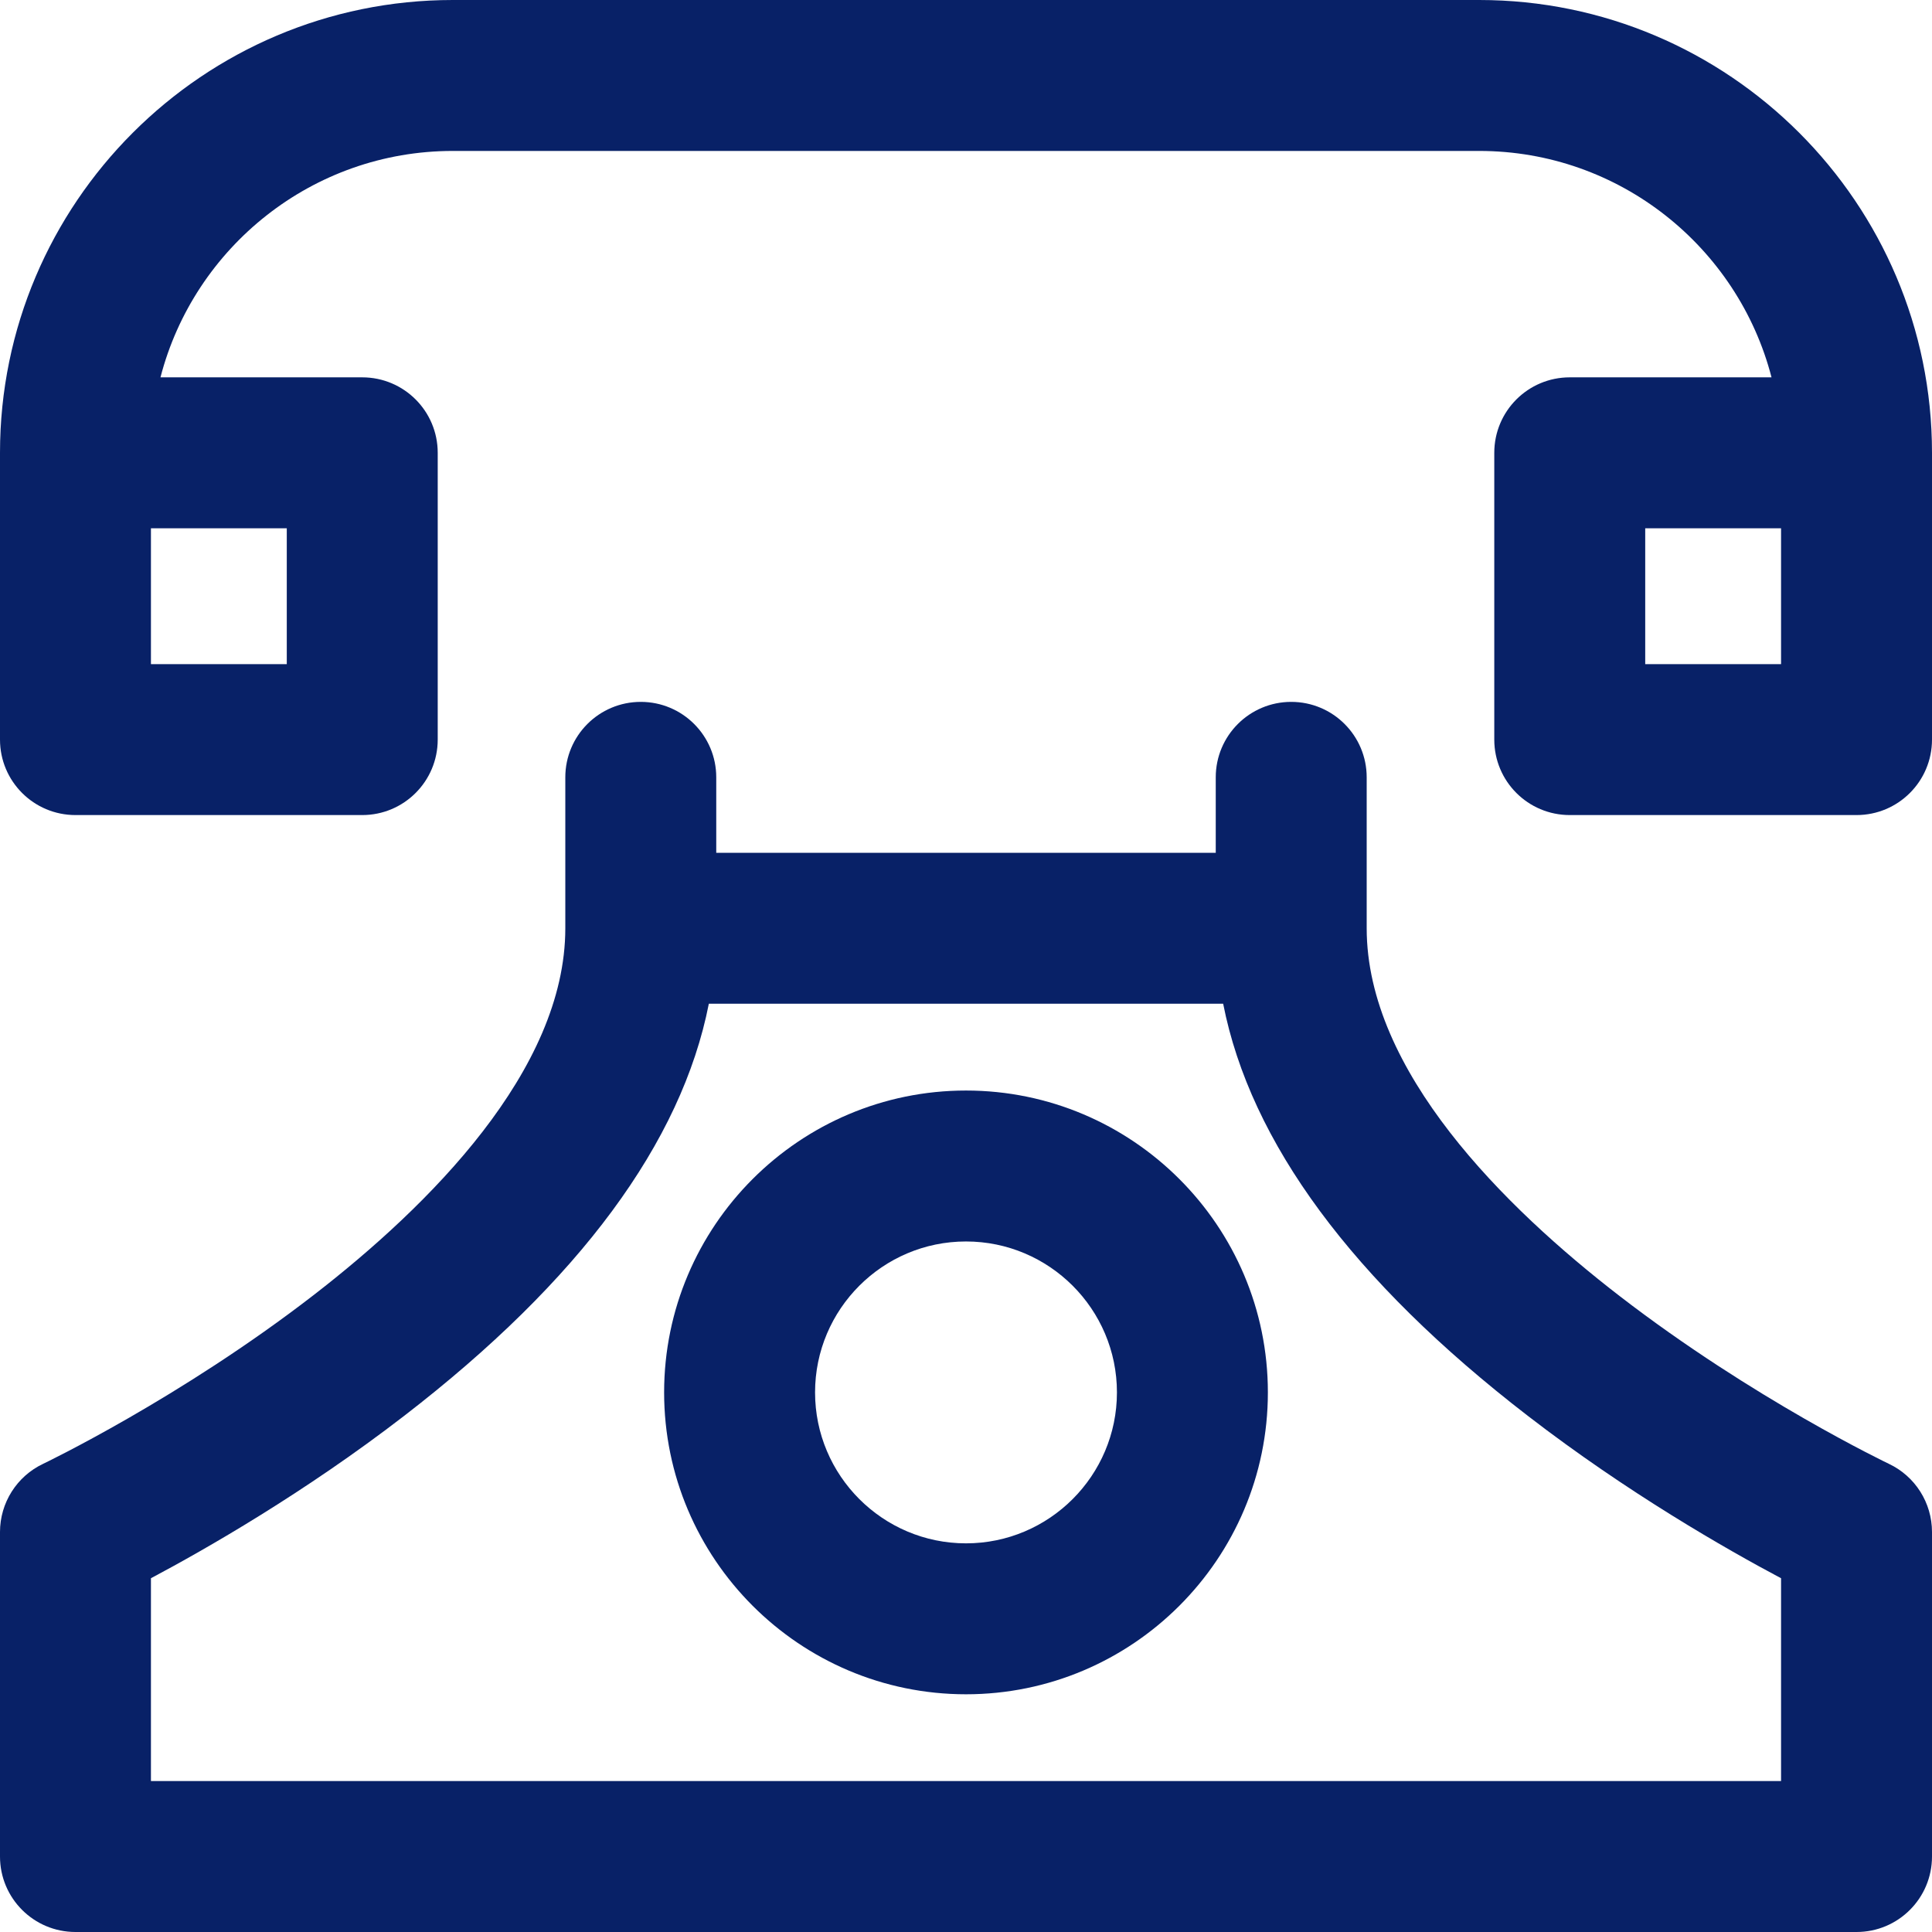
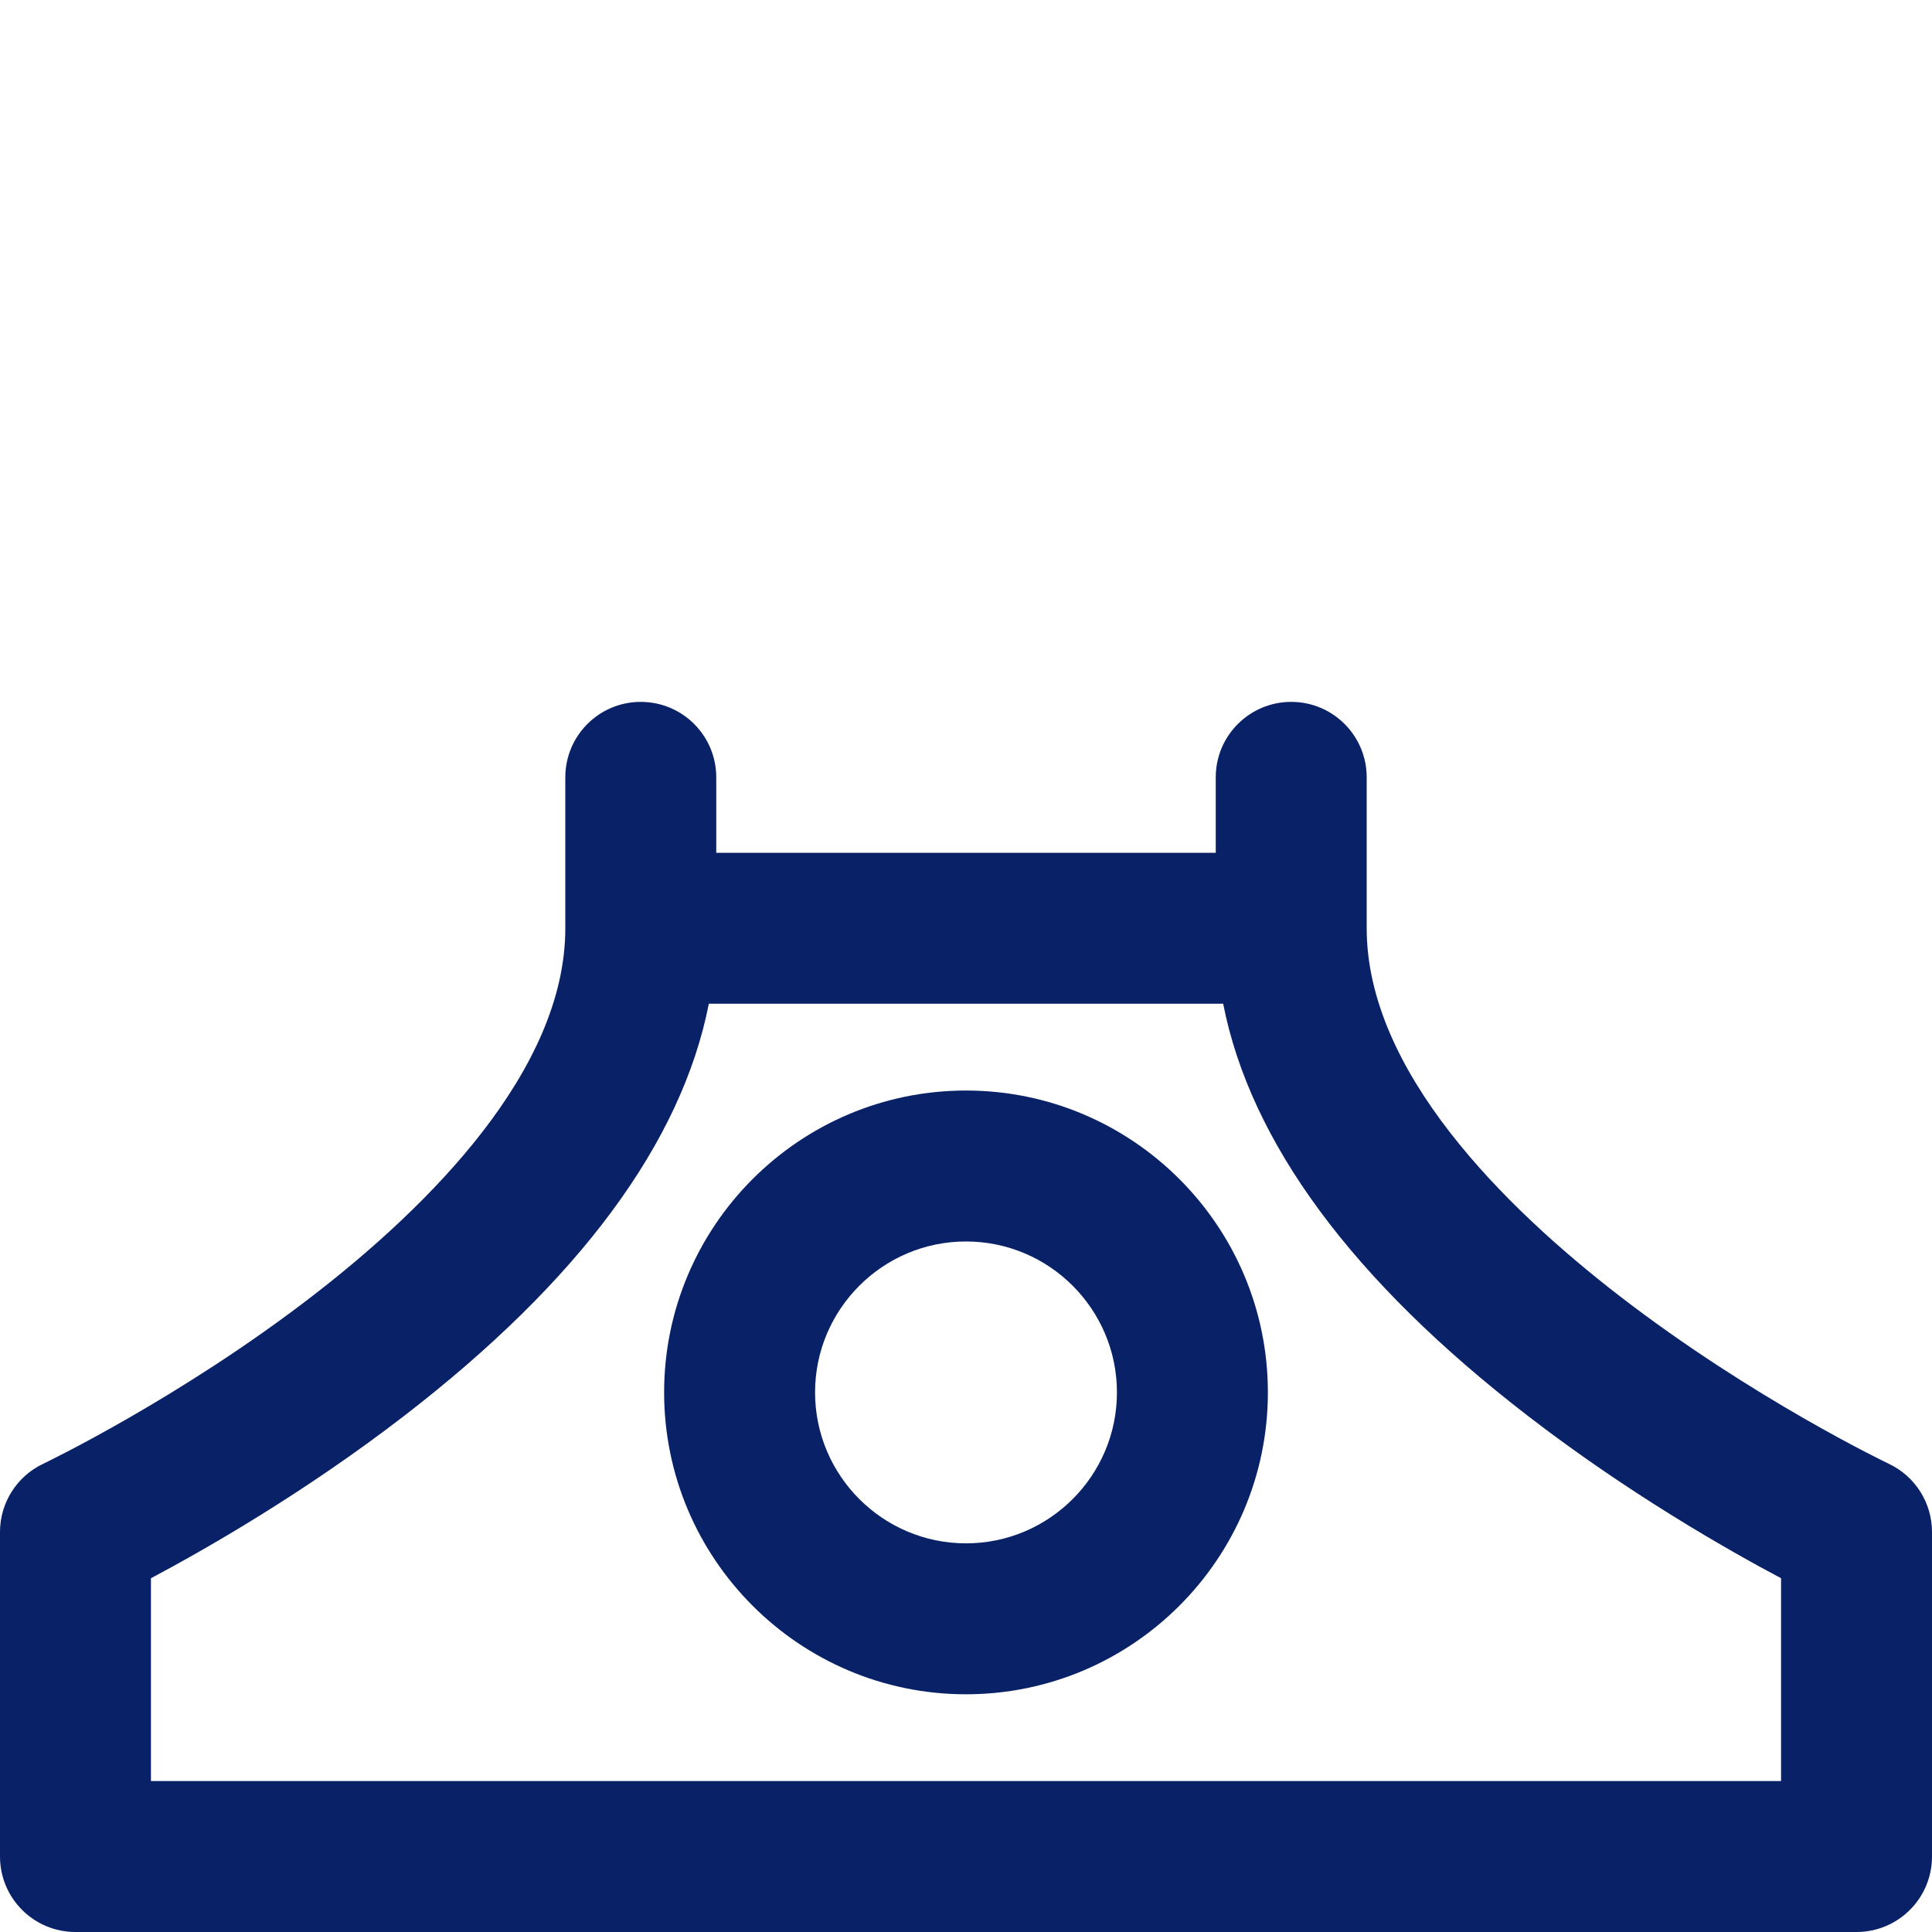
<svg xmlns="http://www.w3.org/2000/svg" width="48" height="48" viewBox="0 0 48 48" fill="none">
-   <path d="M36.75 0H11.25C5.047 0 0 5.047 0 11.25V18.375C0 19.411 0.839 20.25 1.875 20.25H9C10.036 20.25 10.875 19.411 10.875 18.375V11.25C10.875 10.214 10.036 9.375 9 9.375H3.987C4.822 6.144 7.762 3.75 11.25 3.75H36.75C40.238 3.75 43.178 6.144 44.013 9.375H39C37.964 9.375 37.125 10.214 37.125 11.25V18.375C37.125 19.411 37.964 20.25 39 20.25H46.125C47.161 20.25 48 19.411 48 18.375V11.25C48 5.047 42.953 0 36.75 0ZM7.125 13.125V16.5H3.75V13.125H7.125ZM44.25 16.5H40.875V13.125H44.25V16.5Z" fill="#082167" />
  <path d="M46.928 36.368C46.895 36.352 43.561 34.761 40.247 32.206C37.377 29.993 33.955 26.611 33.955 23.062V19.312C33.955 18.277 33.116 17.438 32.08 17.438C31.045 17.438 30.205 18.277 30.205 19.312V21.188H17.795V19.312C17.795 18.277 16.955 17.438 15.92 17.438C14.884 17.438 14.045 18.277 14.045 19.312V23.062C14.045 26.595 10.65 29.964 7.802 32.168C4.489 34.732 1.105 36.352 1.072 36.368C0.417 36.678 0 37.338 0 38.062V46.125C0 47.161 0.839 48 1.875 48H46.125C47.161 48 48 47.161 48 46.125V38.062C48 37.338 47.583 36.678 46.928 36.368ZM3.75 44.25V39.211C5.107 38.49 7.564 37.087 10.042 35.176C14.397 31.819 16.934 28.383 17.611 24.937H30.389C31.066 28.383 33.603 31.819 37.958 35.176C40.435 37.087 42.892 38.49 44.25 39.211V44.25H3.75Z" fill="#082167" />
  <path d="M24 27.094C19.864 27.094 16.5 30.458 16.5 34.594C16.5 38.729 19.864 42.094 24 42.094C28.136 42.094 31.5 38.729 31.5 34.594C31.5 30.458 28.136 27.094 24 27.094ZM24 38.344C21.932 38.344 20.25 36.661 20.25 34.594C20.25 32.526 21.932 30.844 24 30.844C26.068 30.844 27.75 32.526 27.75 34.594C27.75 36.661 26.068 38.344 24 38.344Z" fill="#082167" />
</svg>